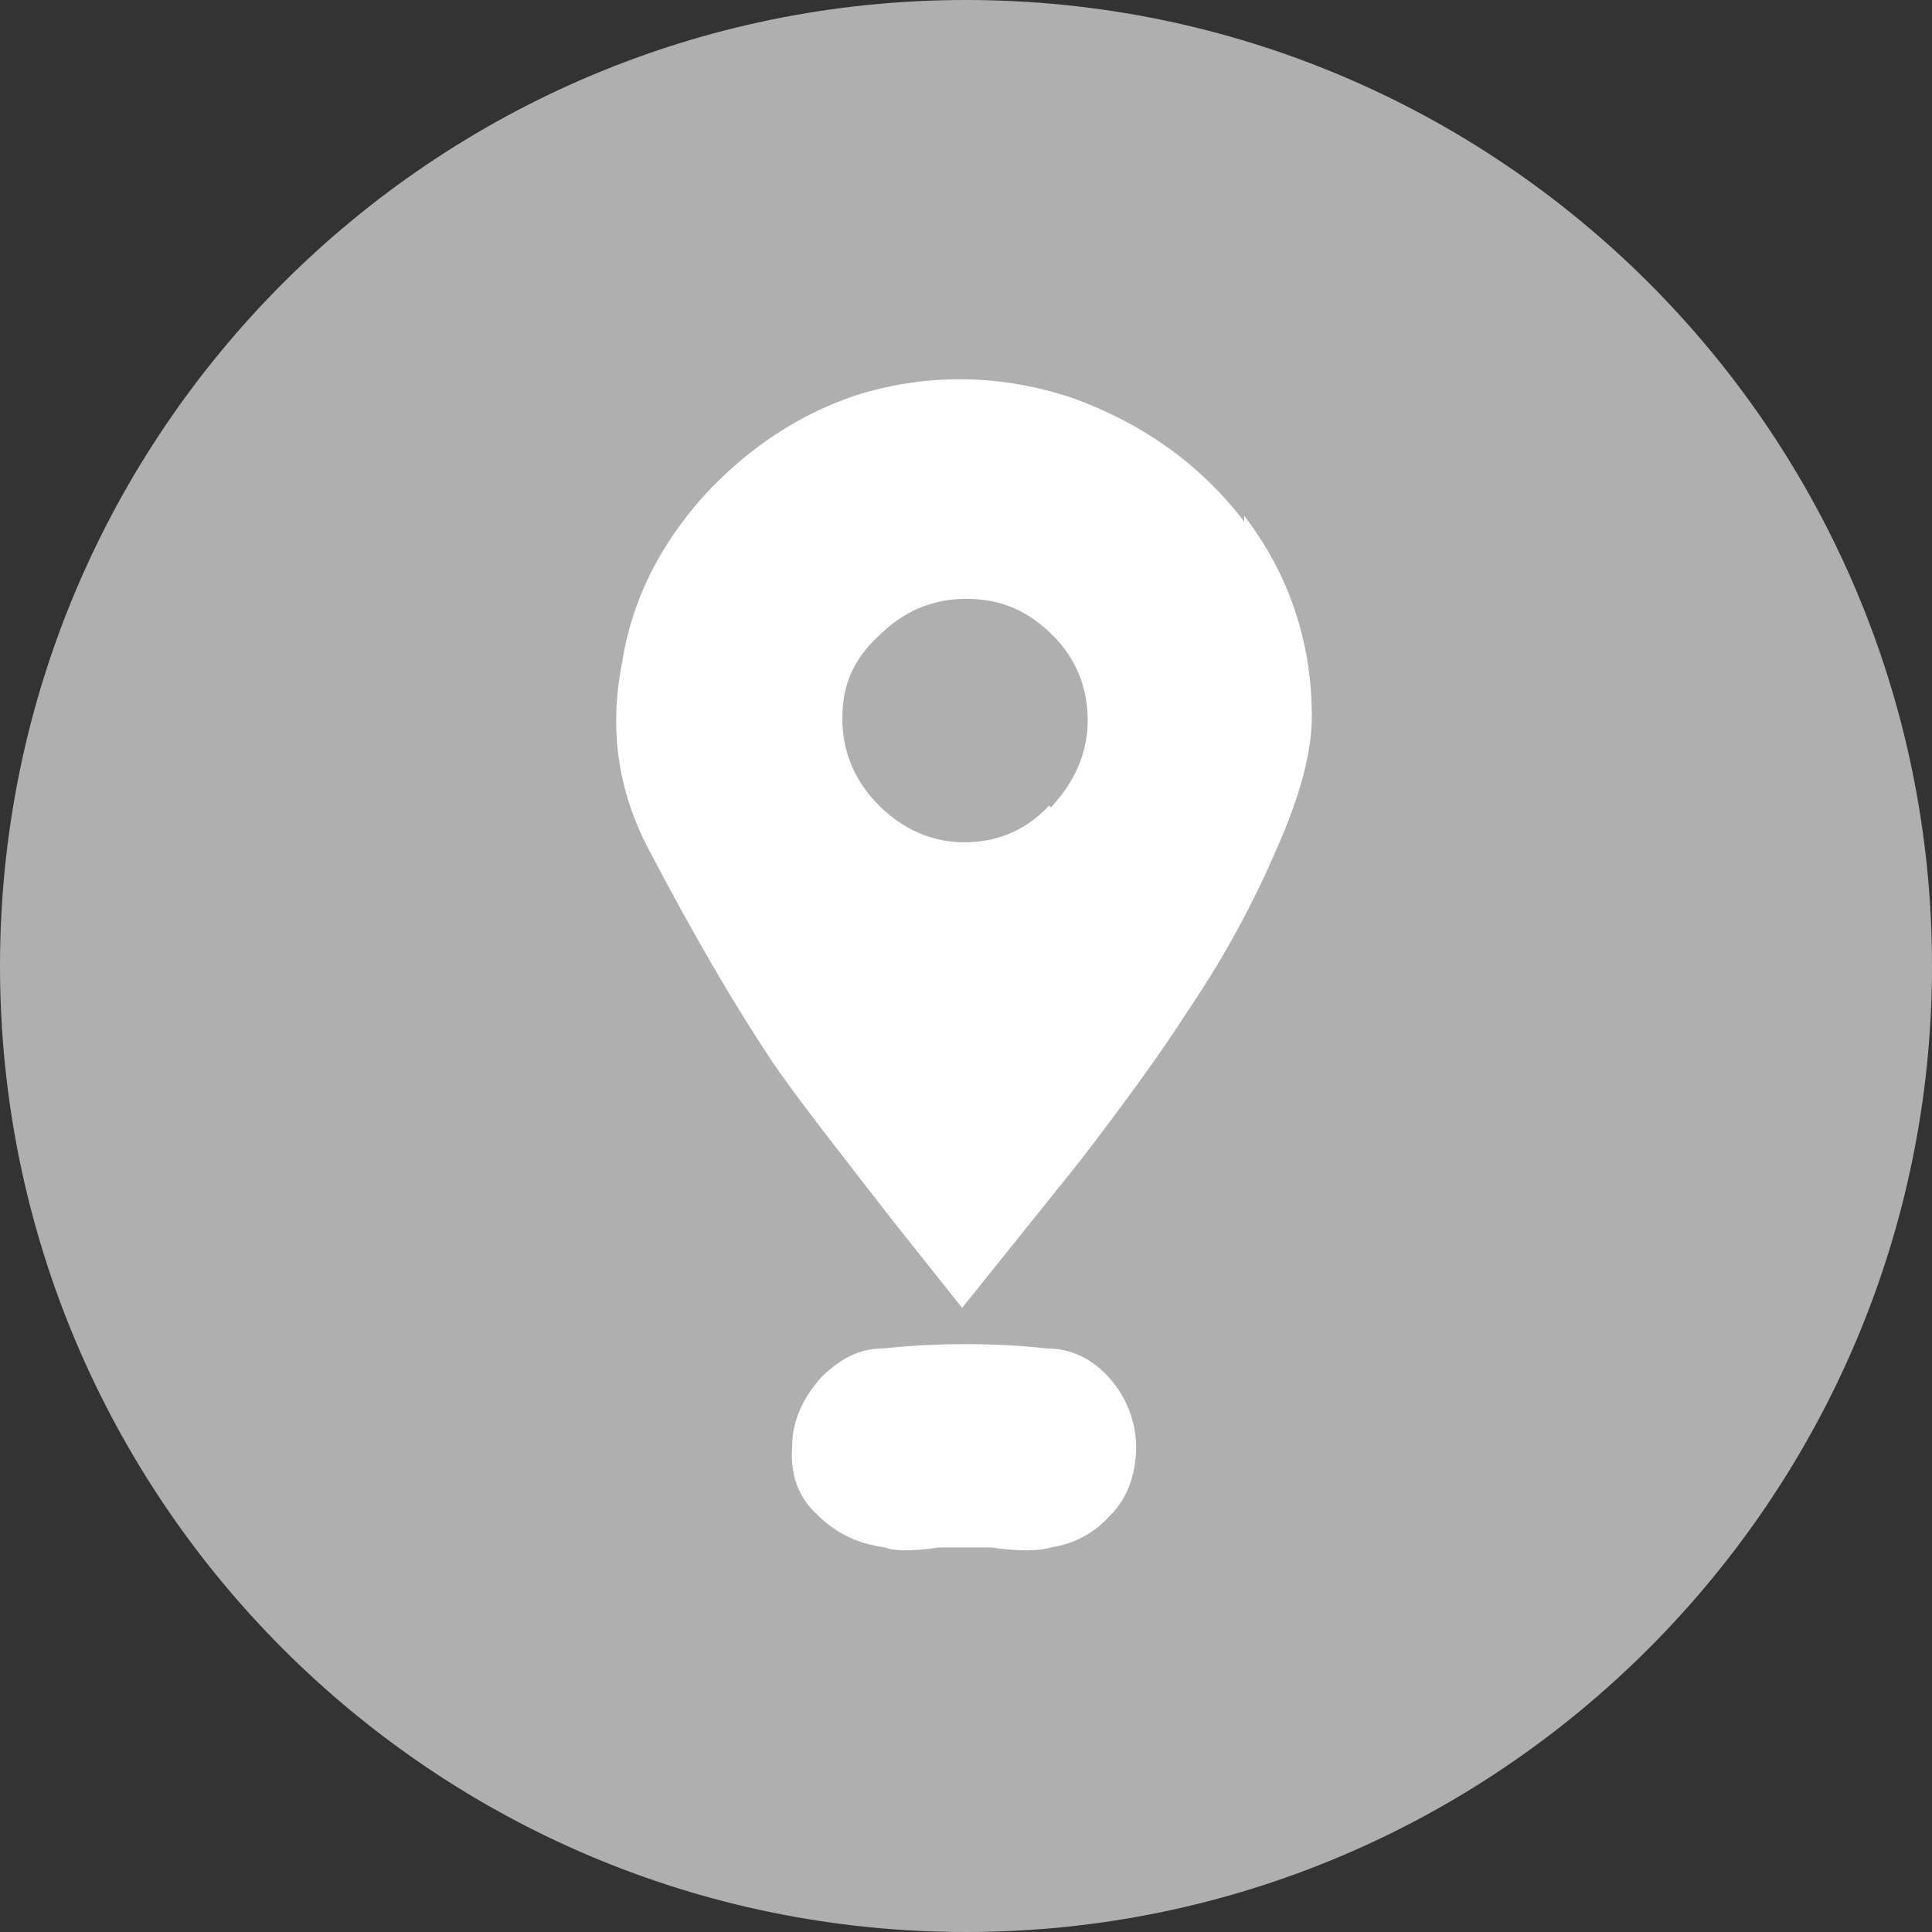
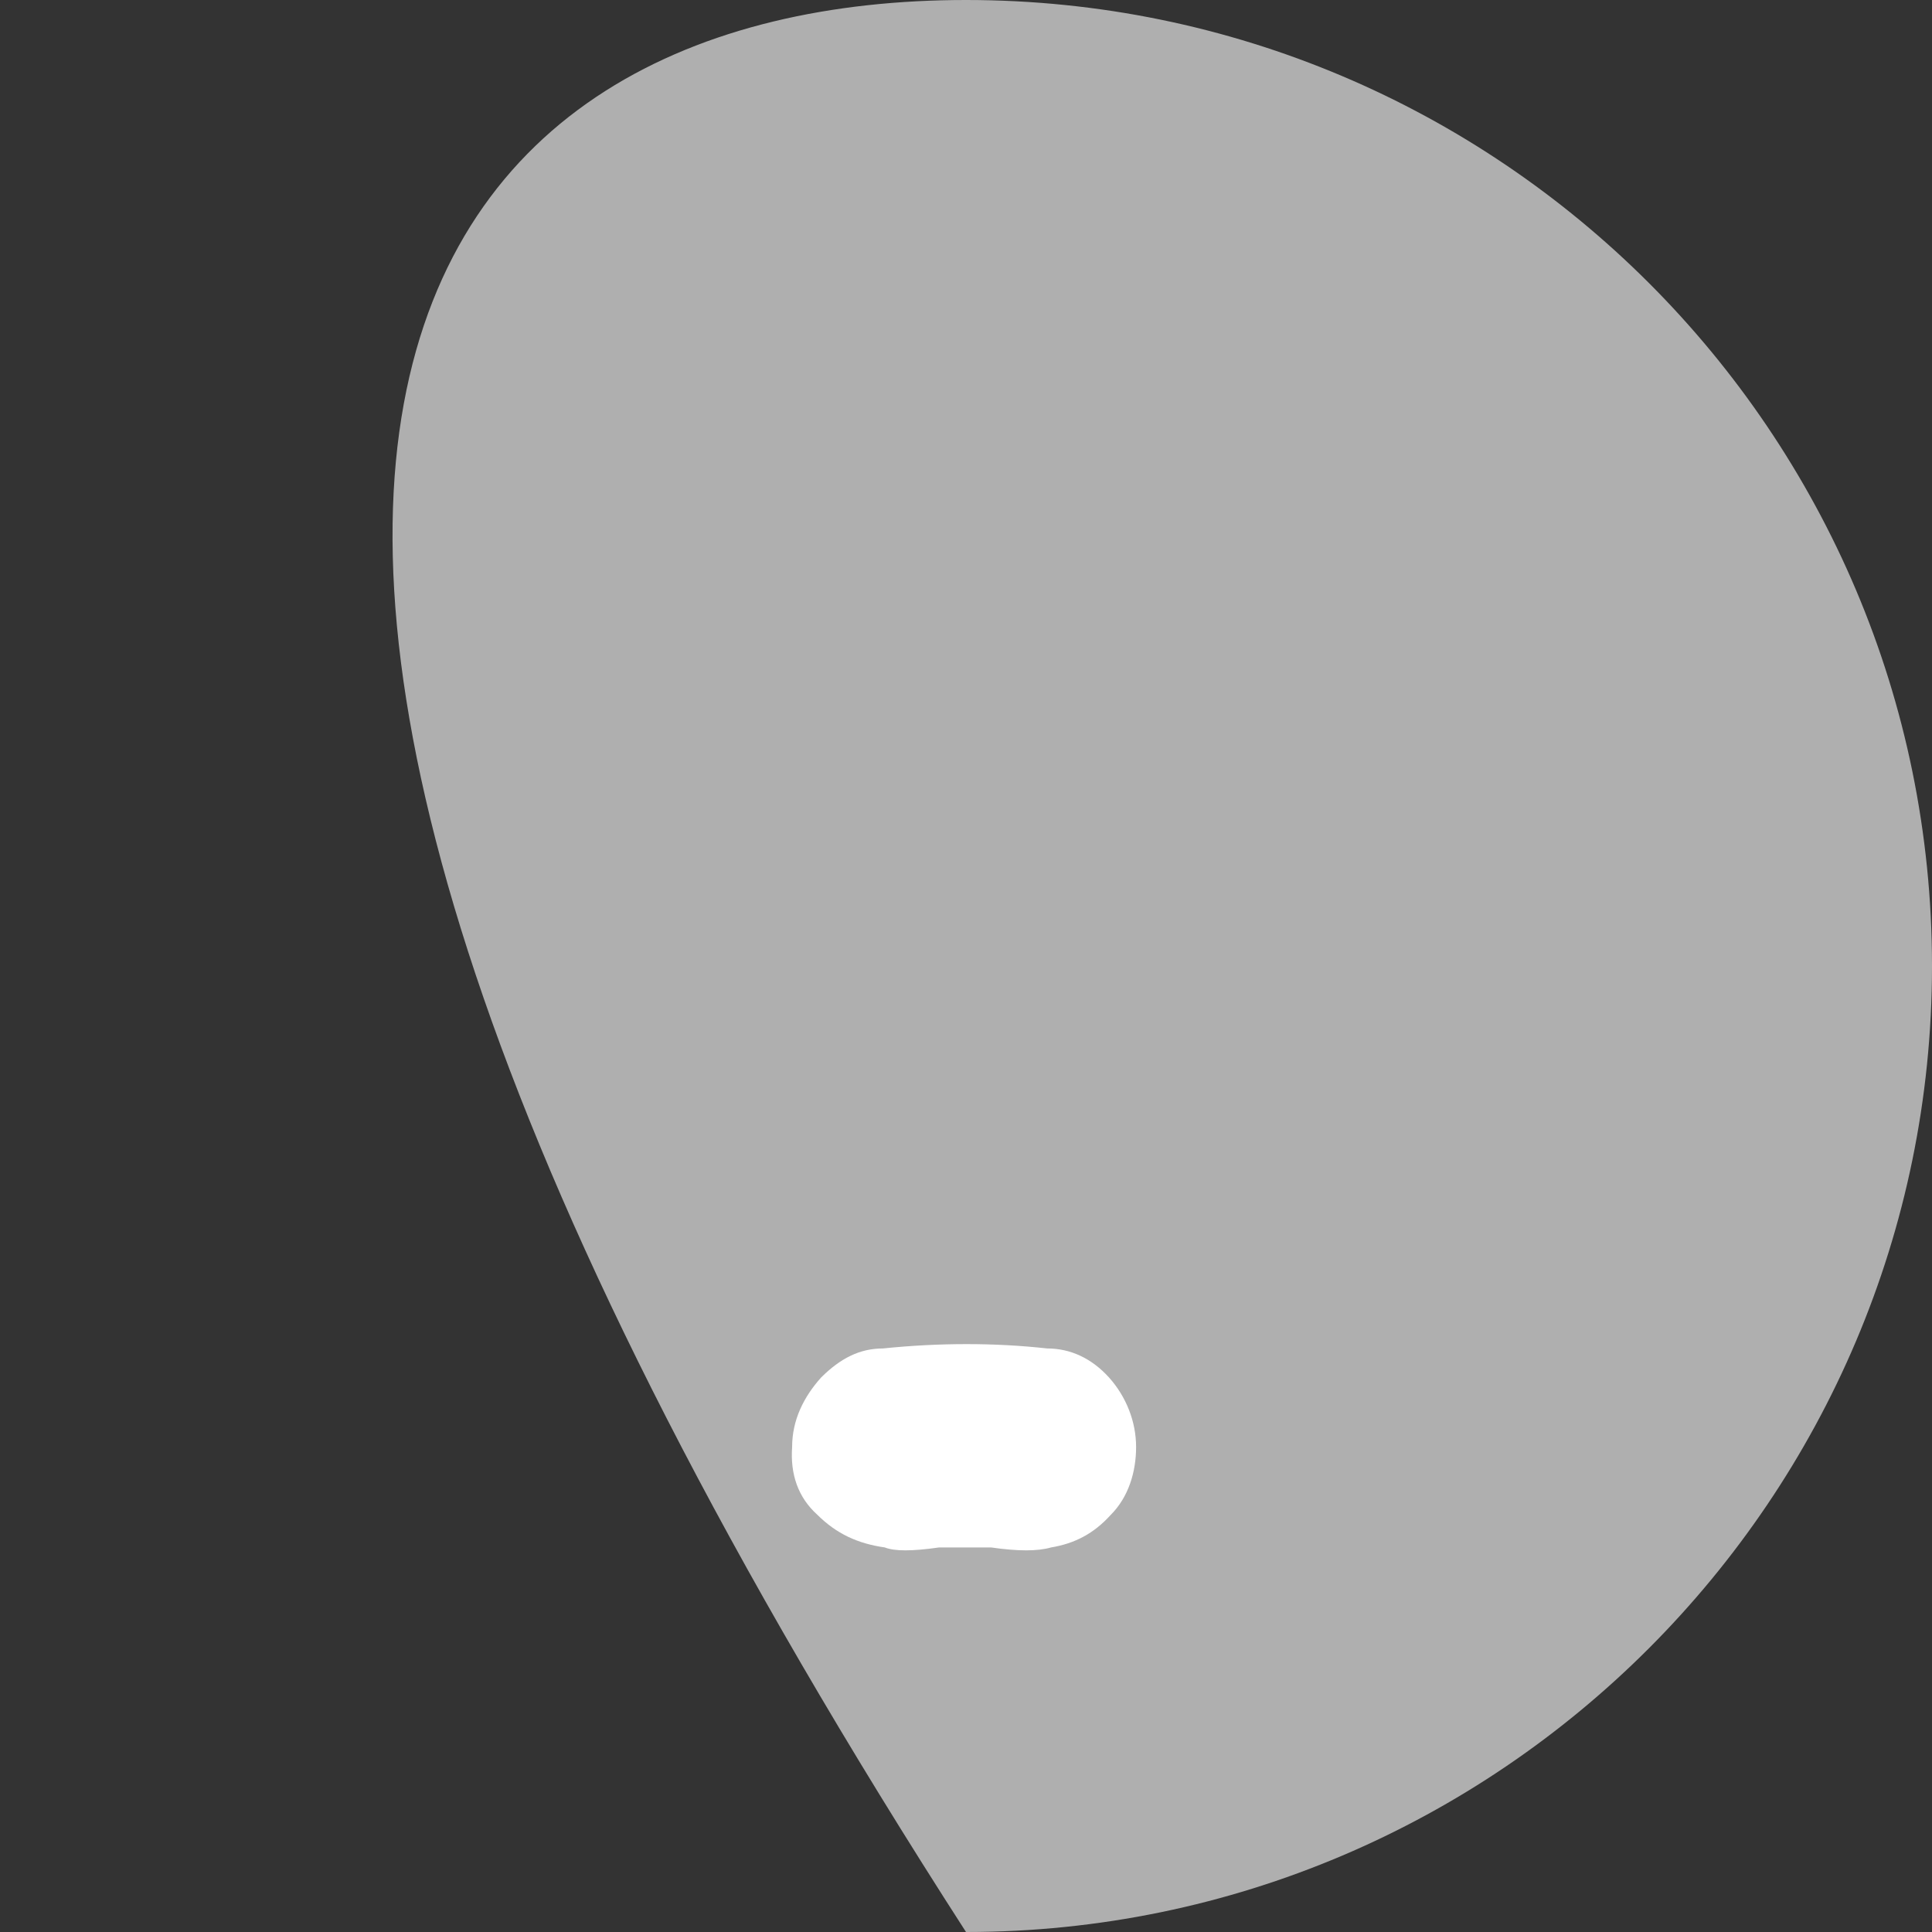
<svg xmlns="http://www.w3.org/2000/svg" width="24" height="24" viewBox="0 0 24 24" fill="none">
  <rect x="0" y="0" width="24" height="24" fill="#333333" stroke="none" />
-   <path d="M24 12C24 18.6 18.624 24 12 24C5.376 24 0 18.624 0 12C0 5.376 5.376 0 12 0C18.624 0 24 5.376 24 12Z" fill="#AFAFAF" />
-   <path d="M15.456 6.479C14.904 5.759 14.184 5.255 13.32 4.943C12.456 4.655 11.568 4.631 10.68 4.895C9.936 5.135 9.288 5.567 8.736 6.167C8.184 6.791 7.848 7.463 7.728 8.231C7.56 9.071 7.68 9.863 8.088 10.607C8.616 11.614 9.12 12.479 9.6 13.199C9.912 13.655 10.44 14.327 11.112 15.191L11.952 16.247L13.416 14.423C13.968 13.703 14.424 13.079 14.76 12.551C15.216 11.879 15.576 11.206 15.864 10.534C16.152 9.886 16.296 9.335 16.296 8.903C16.296 7.967 16.008 7.127 15.456 6.407M13.032 10.007C12.744 10.319 12.384 10.463 11.976 10.463C11.568 10.463 11.208 10.294 10.92 10.007C10.632 9.719 10.464 9.359 10.464 8.927C10.464 8.495 10.608 8.183 10.92 7.895C11.208 7.607 11.568 7.439 12 7.439C12.432 7.439 12.768 7.583 13.08 7.895C13.368 8.183 13.512 8.543 13.512 8.951C13.512 9.359 13.344 9.719 13.056 10.03" fill="white" />
+   <path d="M24 12C24 18.6 18.624 24 12 24C0 5.376 5.376 0 12 0C18.624 0 24 5.376 24 12Z" fill="#AFAFAF" />
  <path d="M11.665 19.223C11.329 19.271 11.113 19.271 10.992 19.223C10.656 19.175 10.393 19.055 10.152 18.816C9.912 18.599 9.816 18.311 9.84 17.975C9.84 17.639 9.985 17.352 10.2 17.112C10.441 16.872 10.681 16.751 10.969 16.751C11.665 16.679 12.361 16.679 13.008 16.751C13.296 16.751 13.56 16.872 13.777 17.112C13.992 17.352 14.113 17.663 14.113 17.975C14.113 18.287 14.017 18.599 13.8 18.816C13.585 19.055 13.345 19.175 13.056 19.223C12.889 19.271 12.649 19.271 12.312 19.223H11.64H11.665Z" fill="white" />
</svg>